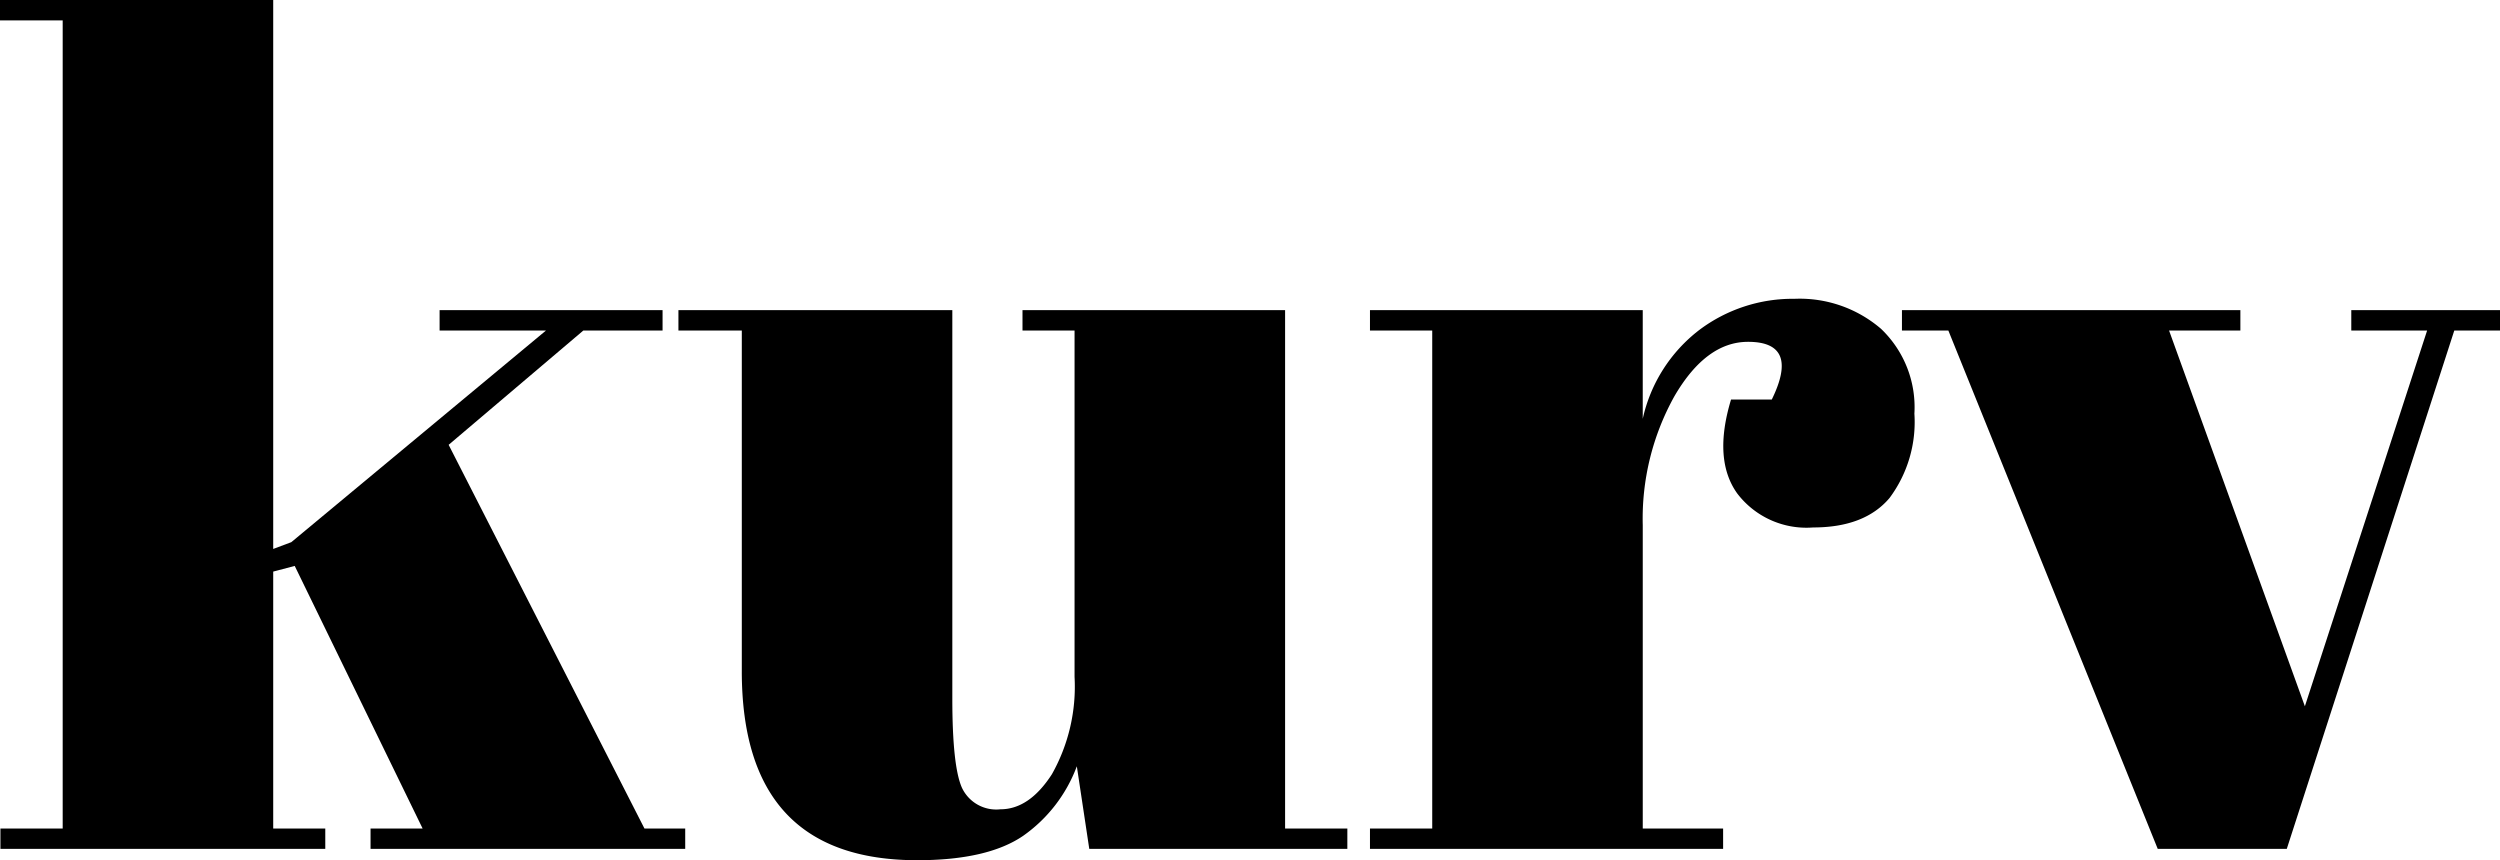
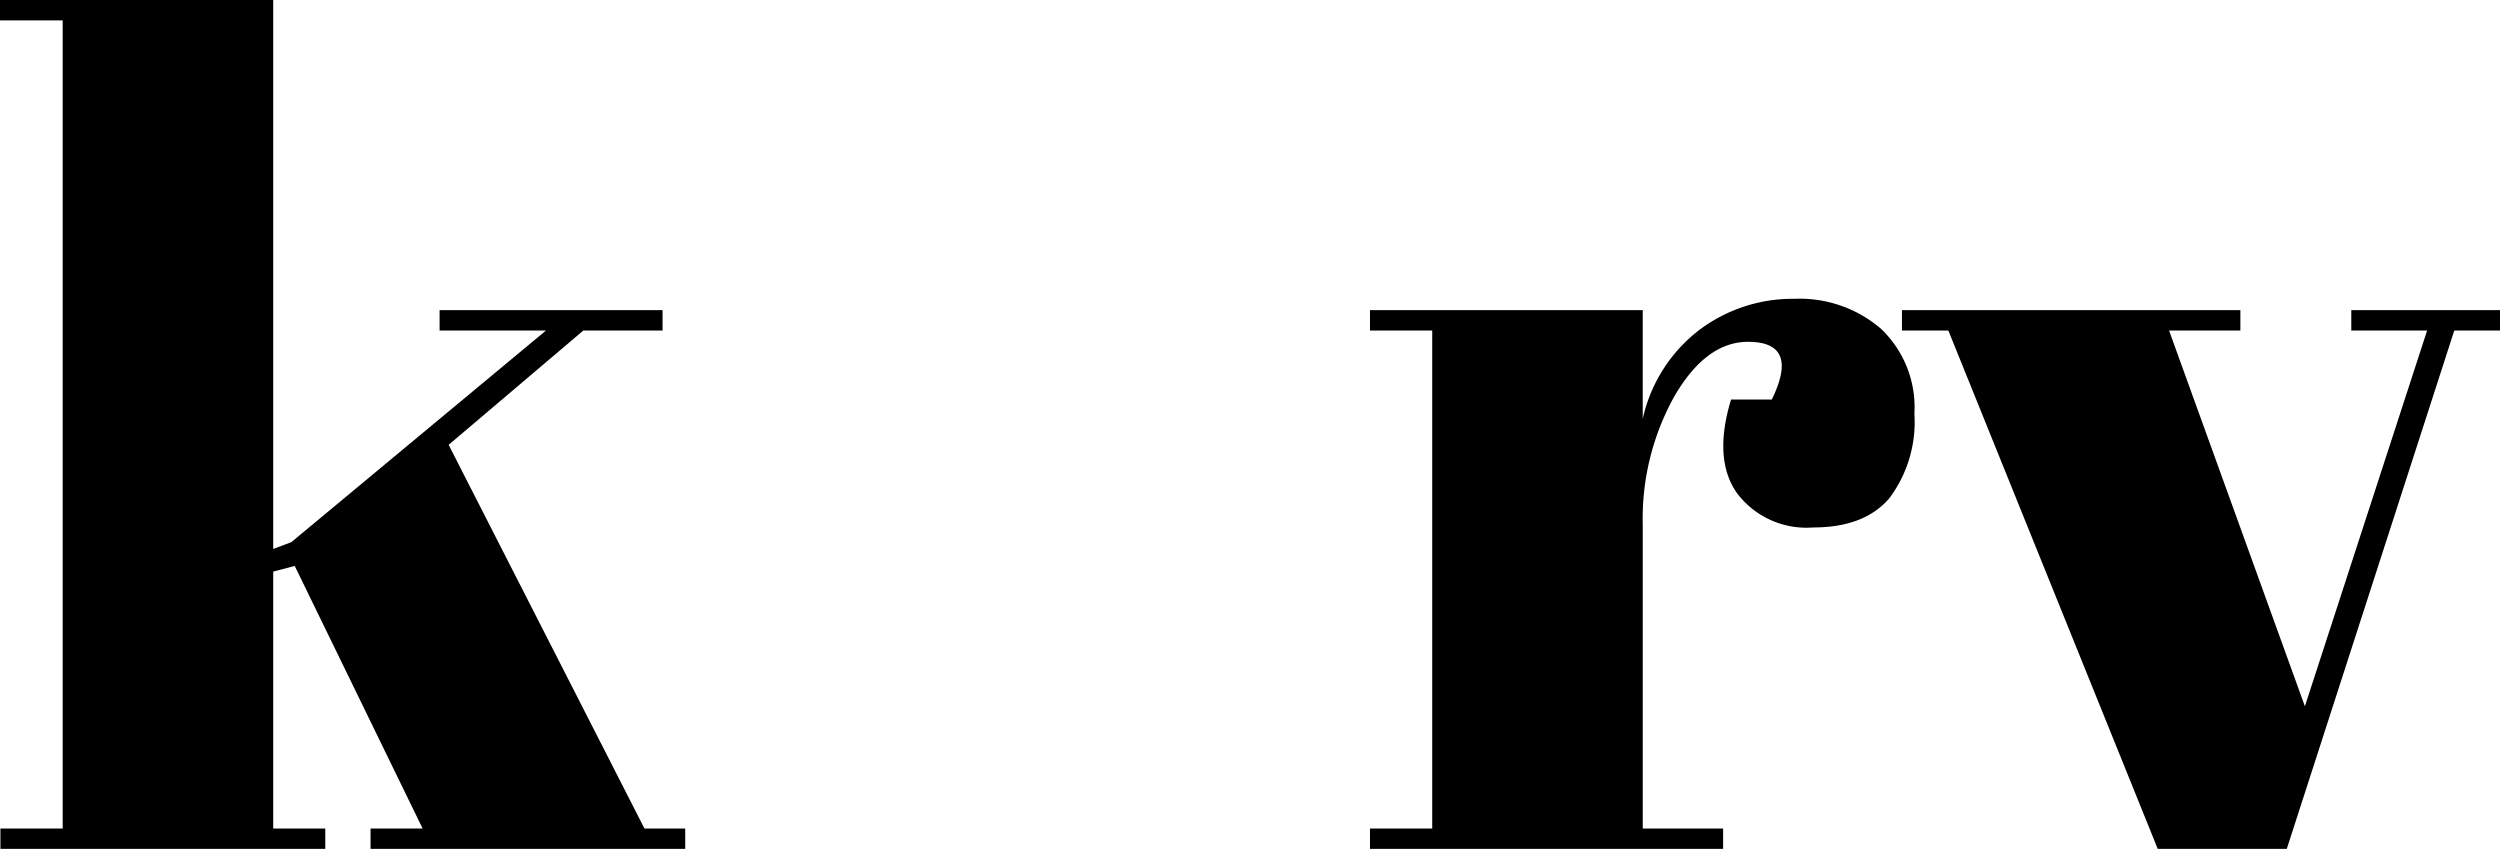
<svg xmlns="http://www.w3.org/2000/svg" viewBox="0 0 186 64">
  <style>
    .a { fill: #000000; }
    @media (prefers-color-scheme: dark) {
      .a { fill: #ffffff; }
    }
  </style>
  <g>
    <path class="a" d="M27.569,63.158V61.642h3.874L21.927,42.105l-1.6.421V61.642H24.201v1.516H.032V61.642H4.664V1.516H-.305V0H20.327V40.842l1.347-.505L40.622,24.59H32.706V23.074H49.295V24.59H43.401L33.379,33.095,47.948,61.642h3.032v1.516Z" />
-     <path class="a" d="M100.242,63.158h-19.2l-.926-6.147a11.017,11.017,0,0,1-4,5.179Q73.463,63.999,68.242,64,55.188,64,55.19,49.937V24.59h-4.715V23.074H70.853V51.958q0,5.053.716,6.653a2.817,2.817,0,0,0,2.863,1.6q2.147,0,3.831-2.611a13.293,13.293,0,0,0,1.684-7.242V24.59H76.074V23.074H95.611V61.642h4.632Z" />
    <path class="a" d="M130.053,25.432q-3.117,0-5.474,4.042a18.719,18.719,0,0,0-2.358,9.6V61.642h5.979v1.516H101.926V61.642h4.632V24.59h-4.632V23.074h20.294v8.084a11.425,11.425,0,0,1,4.211-6.611,11.554,11.554,0,0,1,7.074-2.316,9.281,9.281,0,0,1,6.442,2.232,8.056,8.056,0,0,1,2.484,6.316,9.455,9.455,0,0,1-1.852,6.274q-1.853,2.19-5.685,2.19a6.468,6.468,0,0,1-5.642-2.527q-1.812-2.526-.463-6.989h3.031Q133.925,25.432,130.053,25.432Z" />
    <path class="a" d="M141.505,24.59V23.074h25.179V24.59H161.378l10.105,27.957,9.095-27.957h-5.642V23.074h11.369V24.59H182.599L170.136,63.158h-9.6L144.957,24.59Z" />
  </g>
</svg>